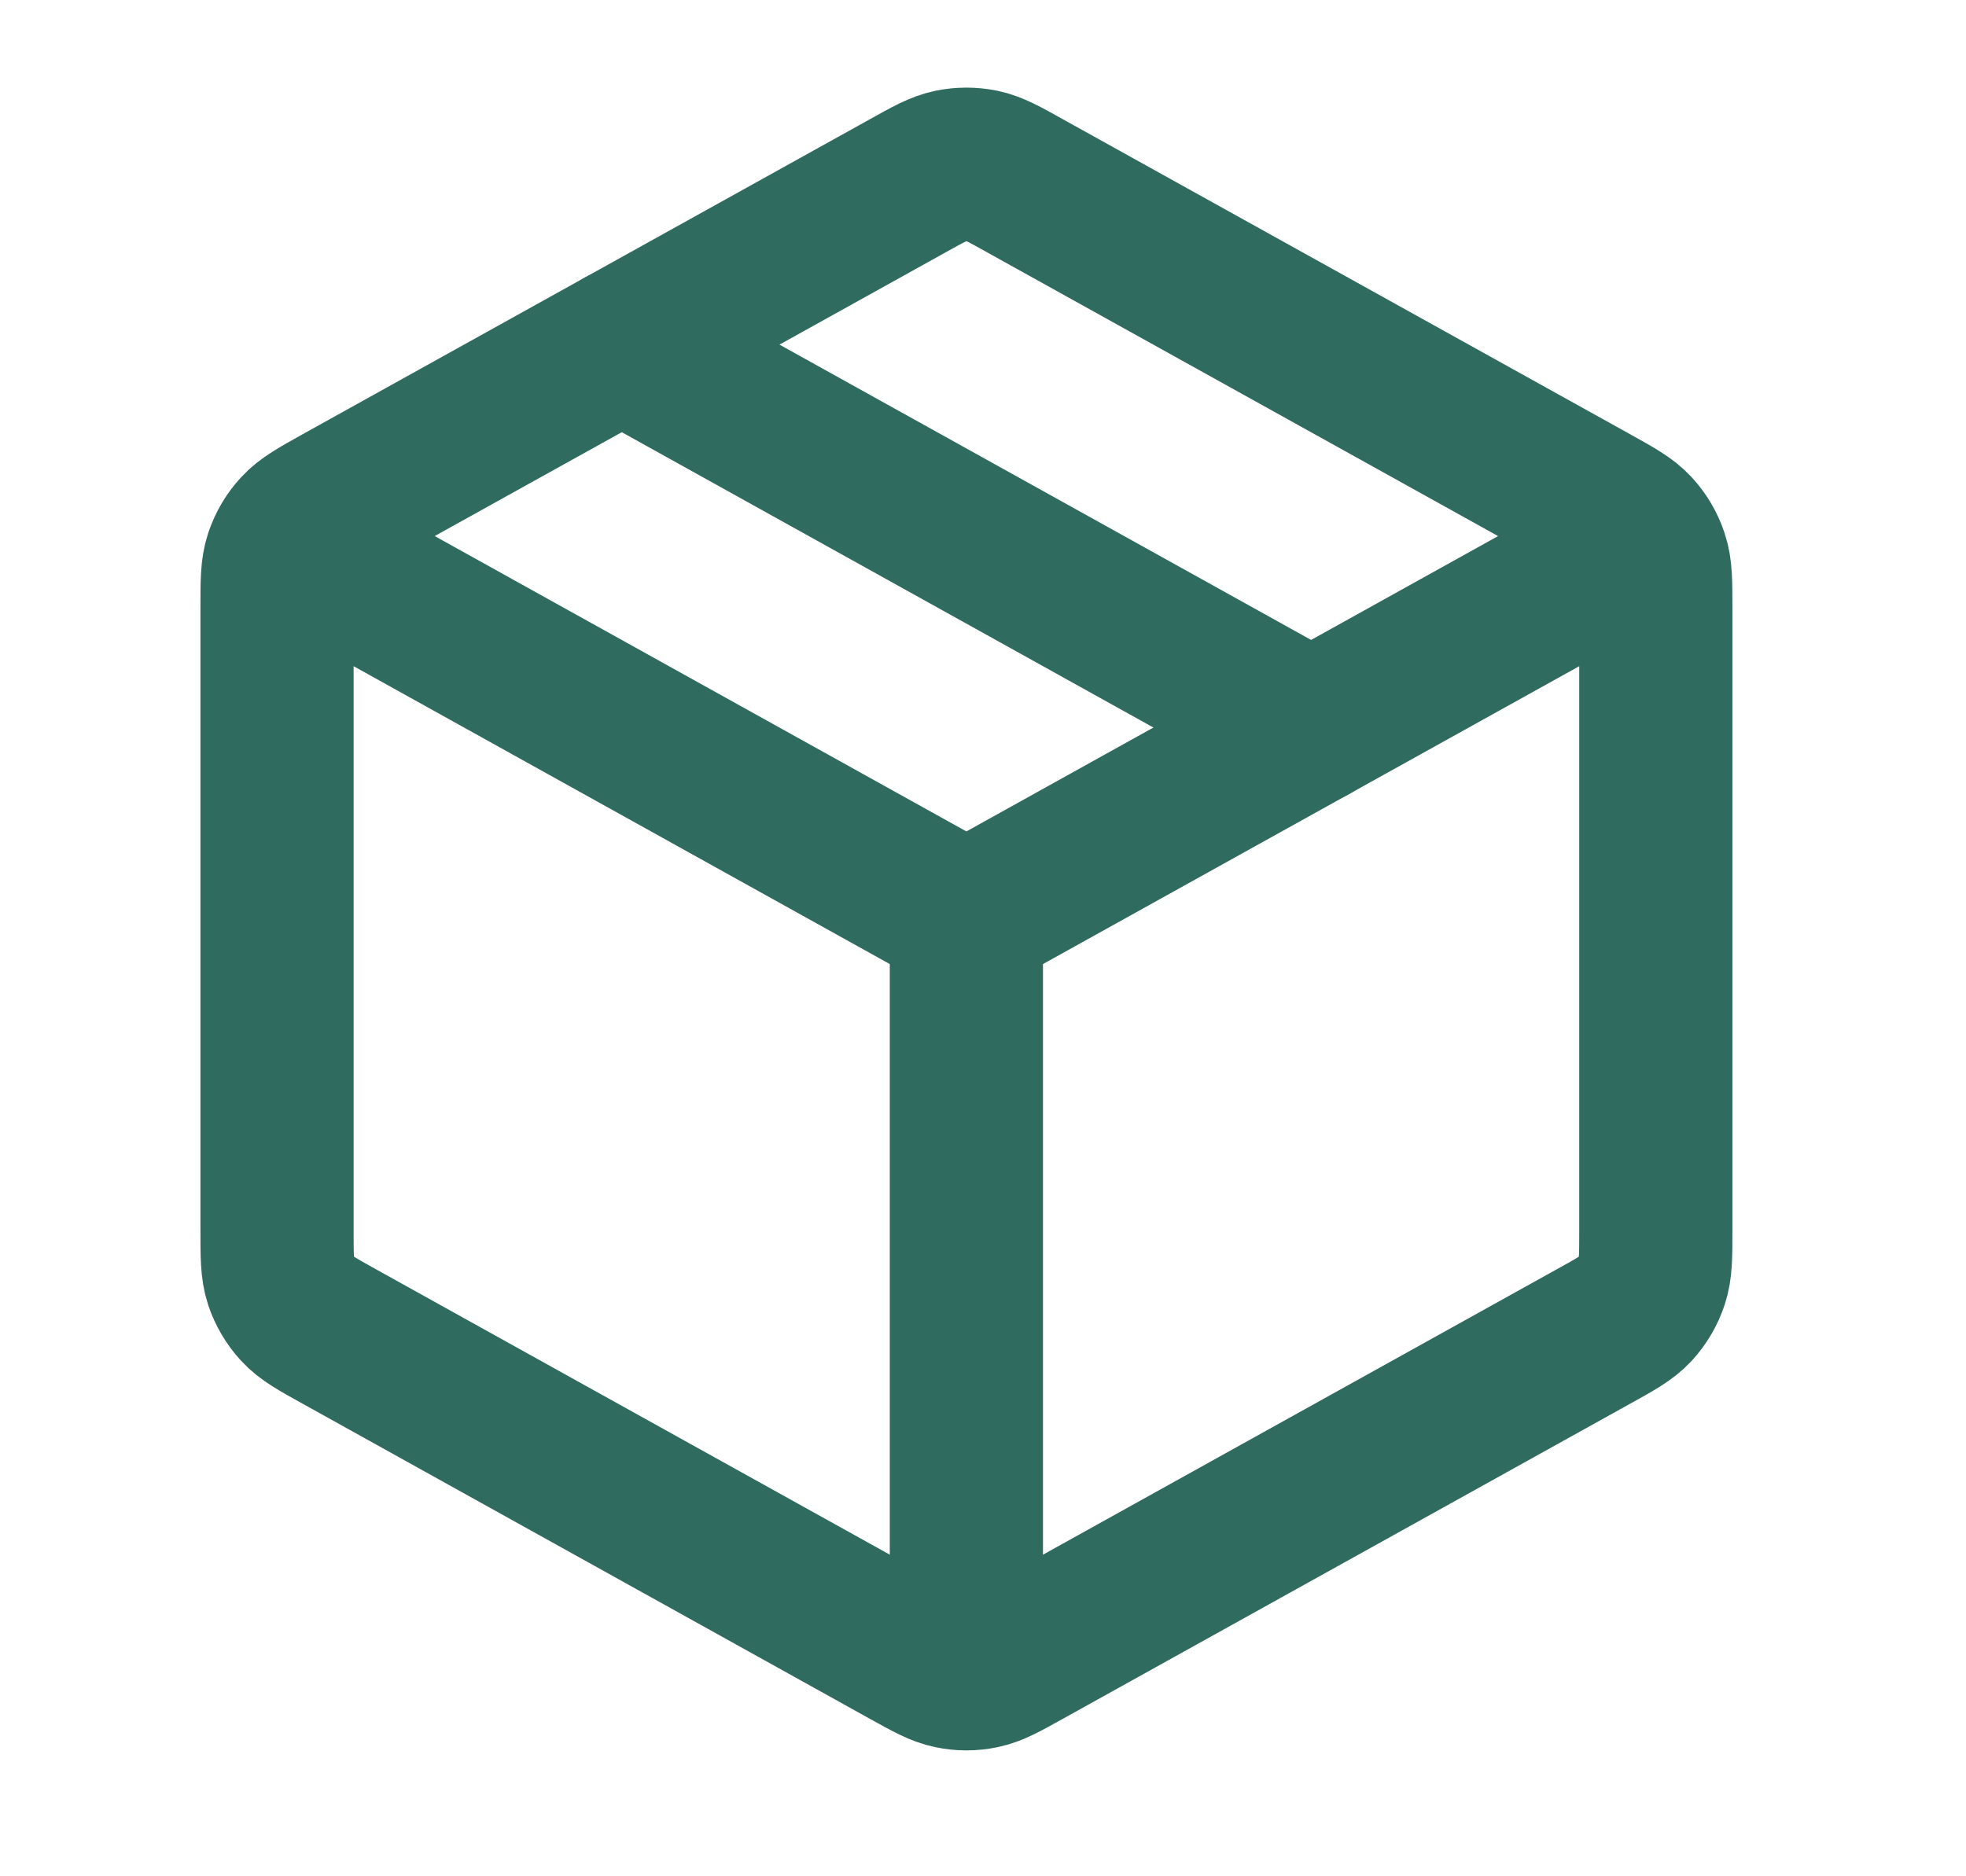
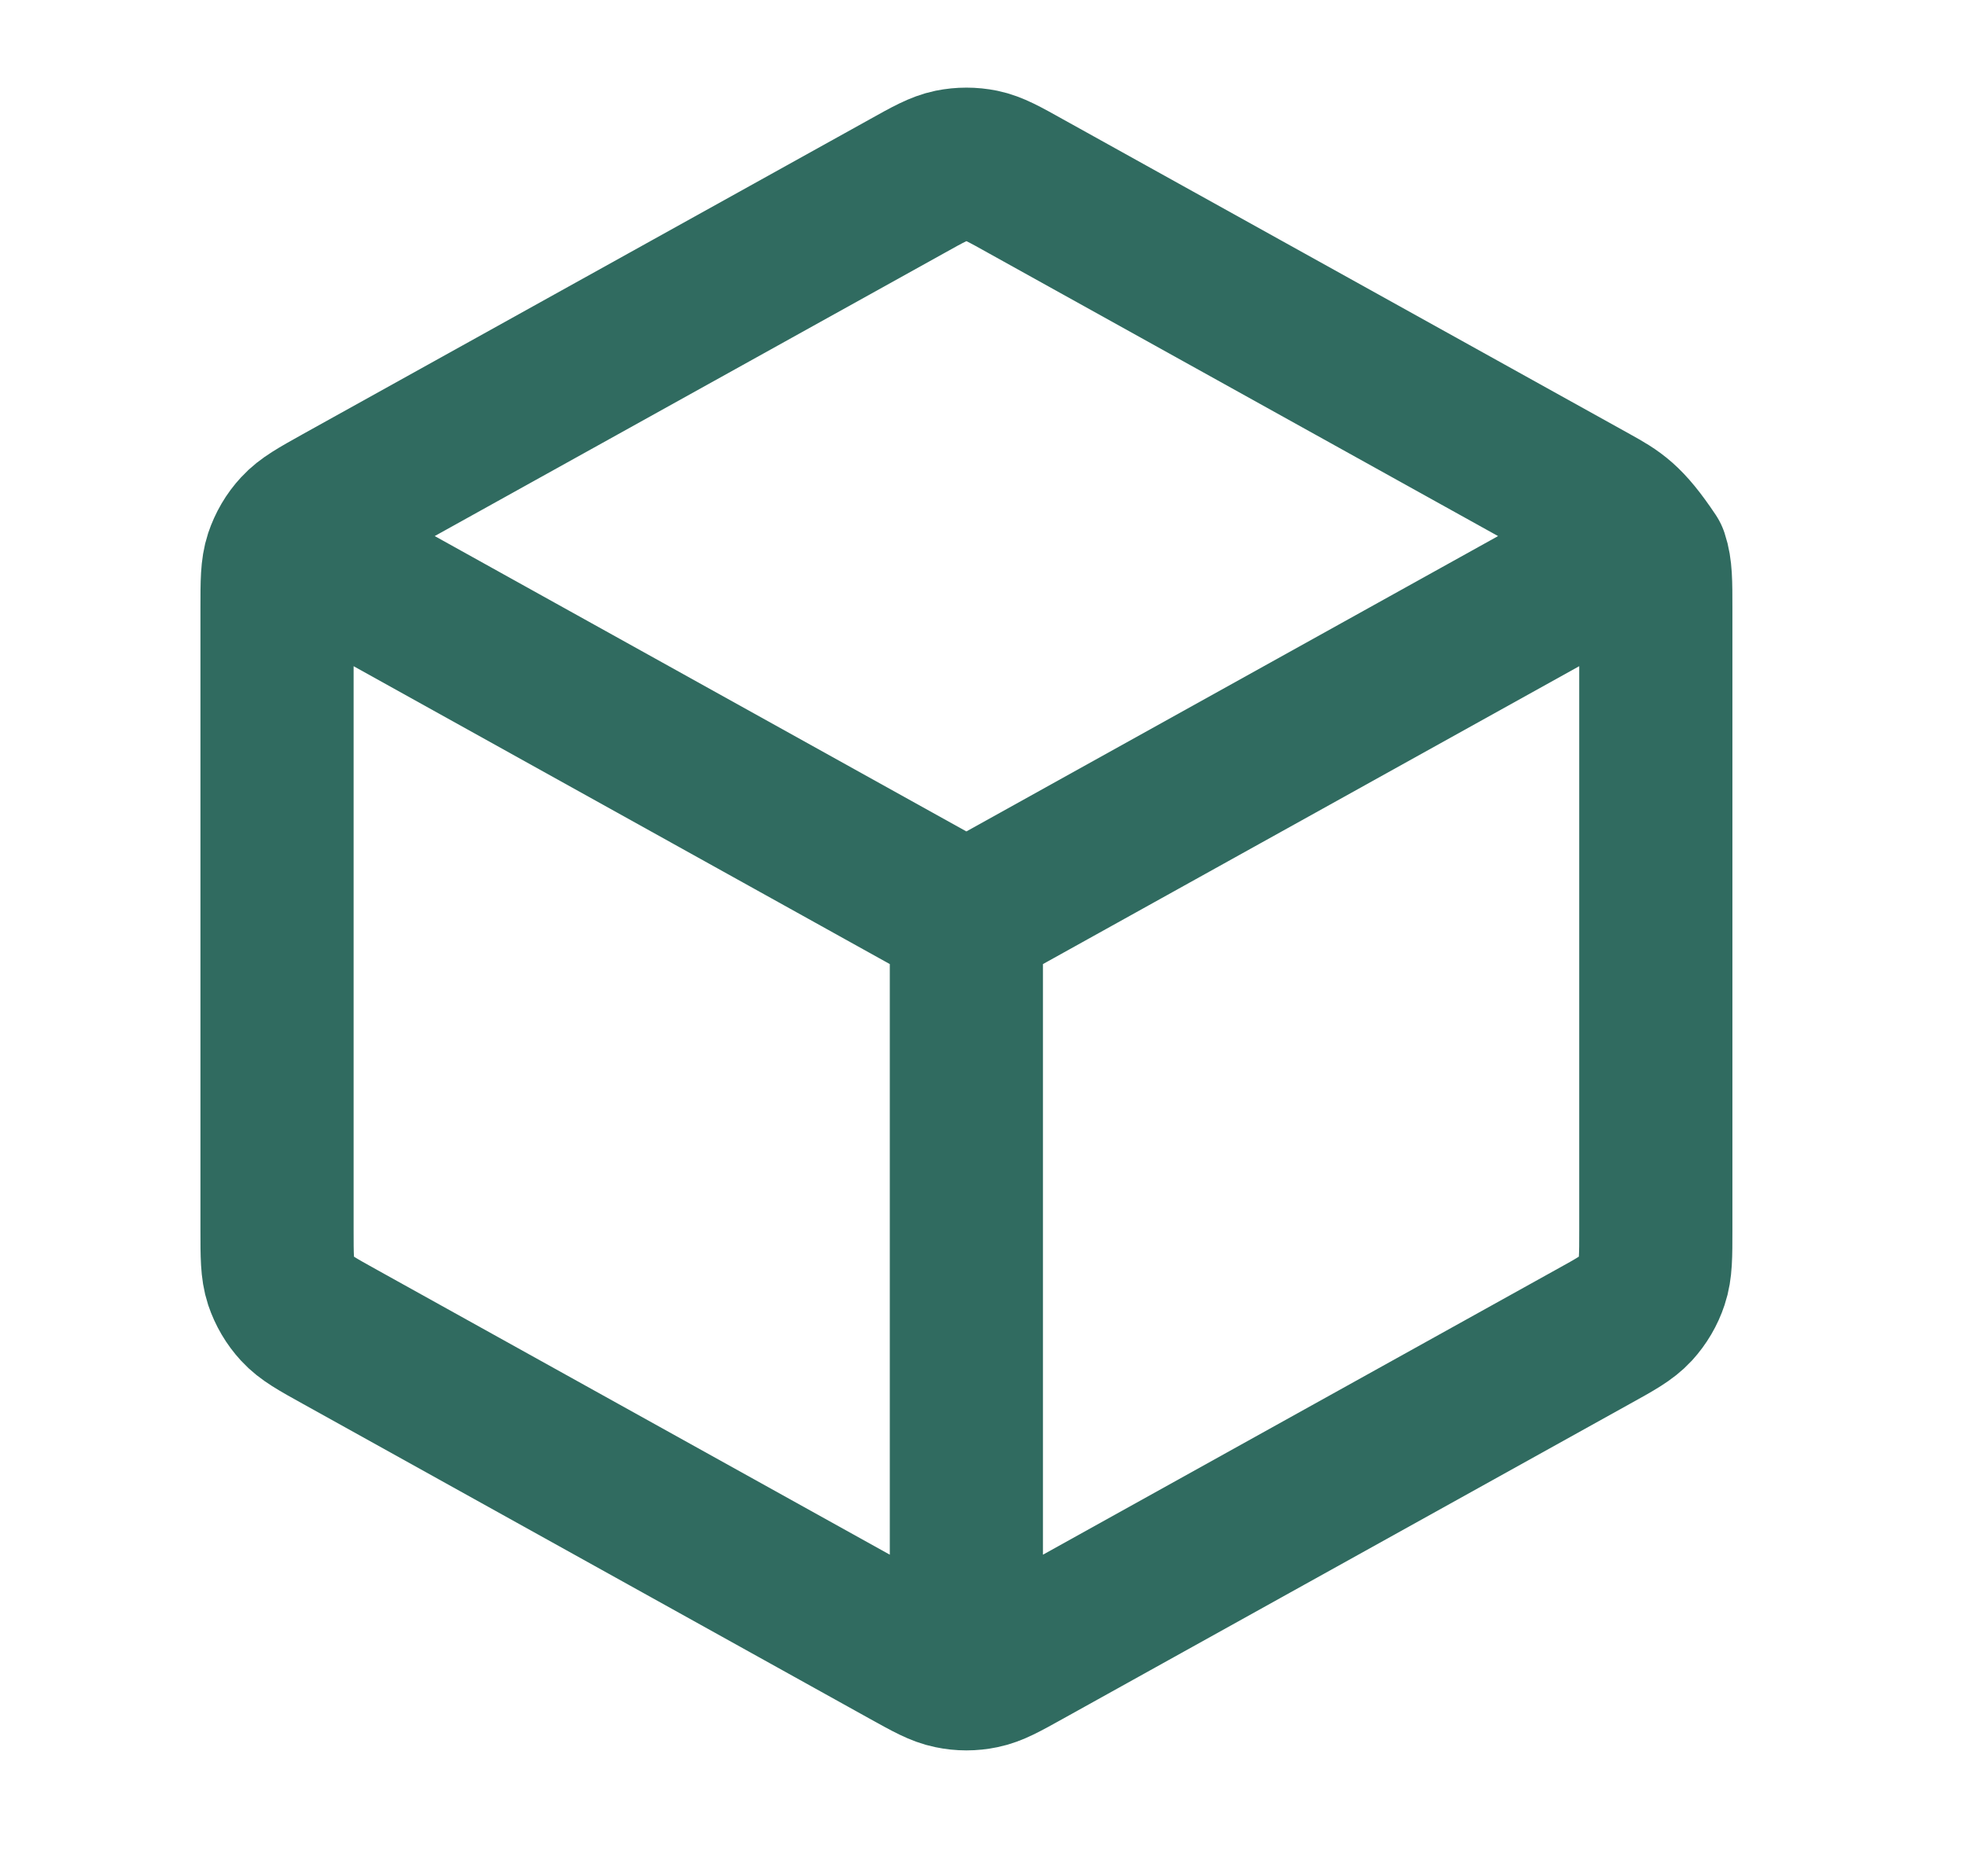
<svg xmlns="http://www.w3.org/2000/svg" fill="none" viewBox="0 0 22 21" height="21" width="22">
-   <path stroke-linejoin="round" stroke-linecap="round" stroke-width="1.714" stroke="#306B60" d="M18.1 6.238L10.814 10.286M10.814 10.286L3.529 6.238M10.814 10.286L10.814 18.429M18.529 13.765V6.807C18.529 6.513 18.529 6.367 18.485 6.236C18.447 6.12 18.384 6.013 18.302 5.924C18.208 5.822 18.08 5.751 17.823 5.608L11.48 2.085C11.237 1.949 11.116 1.882 10.987 1.855C10.873 1.832 10.756 1.832 10.642 1.855C10.513 1.882 10.391 1.949 10.148 2.085L3.805 5.608C3.549 5.751 3.42 5.822 3.327 5.924C3.244 6.013 3.182 6.12 3.143 6.236C3.1 6.367 3.1 6.513 3.1 6.807V13.765C3.1 14.058 3.1 14.205 3.143 14.336C3.182 14.452 3.244 14.558 3.327 14.648C3.42 14.75 3.549 14.821 3.805 14.963L10.148 18.487C10.391 18.622 10.513 18.69 10.642 18.716C10.756 18.74 10.873 18.74 10.987 18.716C11.116 18.69 11.237 18.622 11.48 18.487L17.823 14.963C18.08 14.821 18.208 14.75 18.302 14.648C18.384 14.558 18.447 14.452 18.485 14.336C18.529 14.205 18.529 14.058 18.529 13.765Z" />
-   <path stroke-linejoin="round" stroke-linecap="round" stroke-width="1.714" stroke="#306B60" d="M14.672 8.143L6.958 3.857" />
+   <path stroke-linejoin="round" stroke-linecap="round" stroke-width="1.714" stroke="#306B60" d="M18.1 6.238L10.814 10.286M10.814 10.286L3.529 6.238M10.814 10.286L10.814 18.429M18.529 13.765V6.807C18.529 6.513 18.529 6.367 18.485 6.236C18.208 5.822 18.08 5.751 17.823 5.608L11.48 2.085C11.237 1.949 11.116 1.882 10.987 1.855C10.873 1.832 10.756 1.832 10.642 1.855C10.513 1.882 10.391 1.949 10.148 2.085L3.805 5.608C3.549 5.751 3.42 5.822 3.327 5.924C3.244 6.013 3.182 6.12 3.143 6.236C3.1 6.367 3.1 6.513 3.1 6.807V13.765C3.1 14.058 3.1 14.205 3.143 14.336C3.182 14.452 3.244 14.558 3.327 14.648C3.42 14.75 3.549 14.821 3.805 14.963L10.148 18.487C10.391 18.622 10.513 18.69 10.642 18.716C10.756 18.74 10.873 18.74 10.987 18.716C11.116 18.69 11.237 18.622 11.48 18.487L17.823 14.963C18.08 14.821 18.208 14.75 18.302 14.648C18.384 14.558 18.447 14.452 18.485 14.336C18.529 14.205 18.529 14.058 18.529 13.765Z" />
</svg>